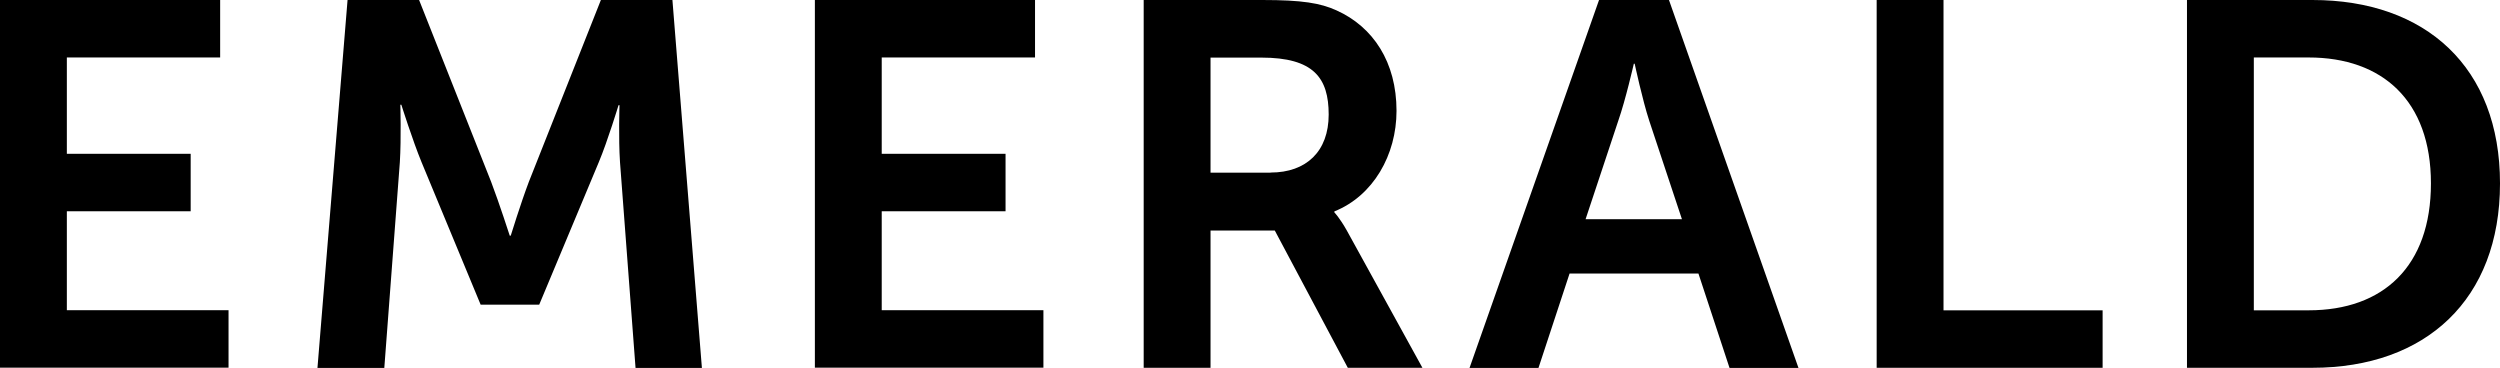
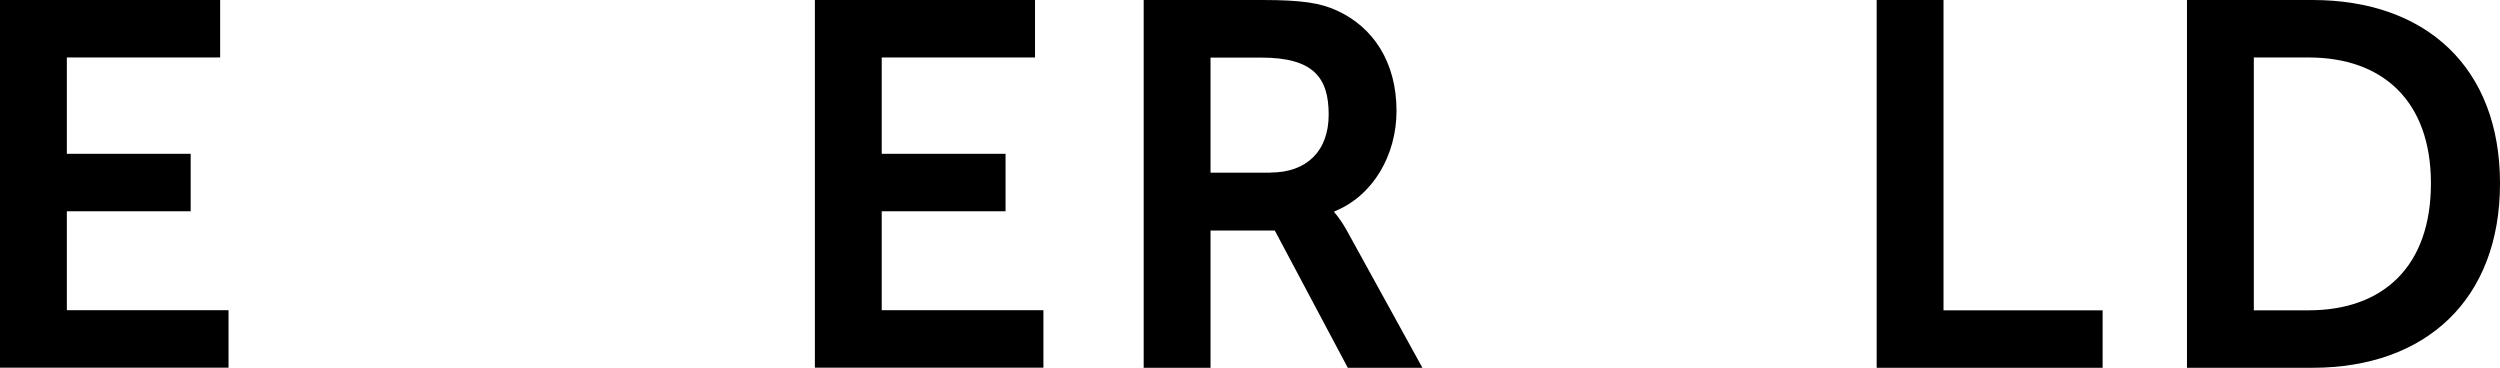
<svg xmlns="http://www.w3.org/2000/svg" id="_レイヤー_2" viewBox="0 0 202.7 29.83">
  <defs>
    <style>.cls-1{stroke-width:0px;}</style>
  </defs>
  <g id="Design">
    <path class="cls-1" d="m0,0h17.85v4.66H5.42v7.81h10.04v4.66H5.42v8.02h13.11v4.66H0V0Z" />
-     <path class="cls-1" d="m28.18,0h5.8l5.84,14.74c.67,1.76,1.51,4.37,1.51,4.37h.08s.8-2.6,1.47-4.37L48.72,0h5.8l2.39,29.83h-5.38l-1.26-16.68c-.13-1.97-.04-4.62-.04-4.62h-.08s-.88,2.9-1.6,4.62l-4.83,11.55h-4.75l-4.79-11.55c-.71-1.72-1.64-4.66-1.64-4.66h-.08s.08,2.69-.04,4.66l-1.26,16.68h-5.42L28.18,0Z" />
-     <path class="cls-1" d="m66.07,0h17.85v4.66h-12.43v7.81h10.04v4.66h-10.04v8.02h13.11v4.66h-18.53V0Z" />
+     <path class="cls-1" d="m66.07,0h17.85v4.66h-12.43v7.81h10.04v4.66h-10.04v8.02h13.11v4.66h-18.53Z" />
    <path class="cls-1" d="m92.73,0h9.62c3.23,0,4.71.25,6.01.84,2.98,1.34,4.87,4.2,4.87,8.15,0,3.57-1.89,6.89-5.04,8.15v.08s.42.42,1.01,1.47l6.13,11.13h-6.05l-5.92-11.13h-5.21v11.13h-5.42V0Zm10.29,13.99c2.9,0,4.71-1.72,4.71-4.7s-1.22-4.62-5.46-4.62h-4.12v9.33h4.87Z" />
-     <path class="cls-1" d="m137.72,22.18h-10.46l-2.52,7.65h-5.59L129.65,0h5.67l10.5,29.83h-5.59l-2.52-7.65Zm-5.25-17.01s-.67,2.94-1.26,4.62l-2.65,7.98h7.81l-2.65-7.98c-.55-1.68-1.18-4.62-1.18-4.62h-.08Z" />
    <path class="cls-1" d="m152.16,0h5.42v25.16h12.9v4.66h-18.32V0Z" />
    <path class="cls-1" d="m177.32,0h10.17c9.2,0,15.21,5.46,15.21,14.87s-6.01,14.95-15.21,14.95h-10.17V0Zm9.87,25.16c6.05,0,9.91-3.57,9.91-10.29s-3.95-10.21-9.91-10.21h-4.45v20.5h4.45Z" />
  </g>
</svg>